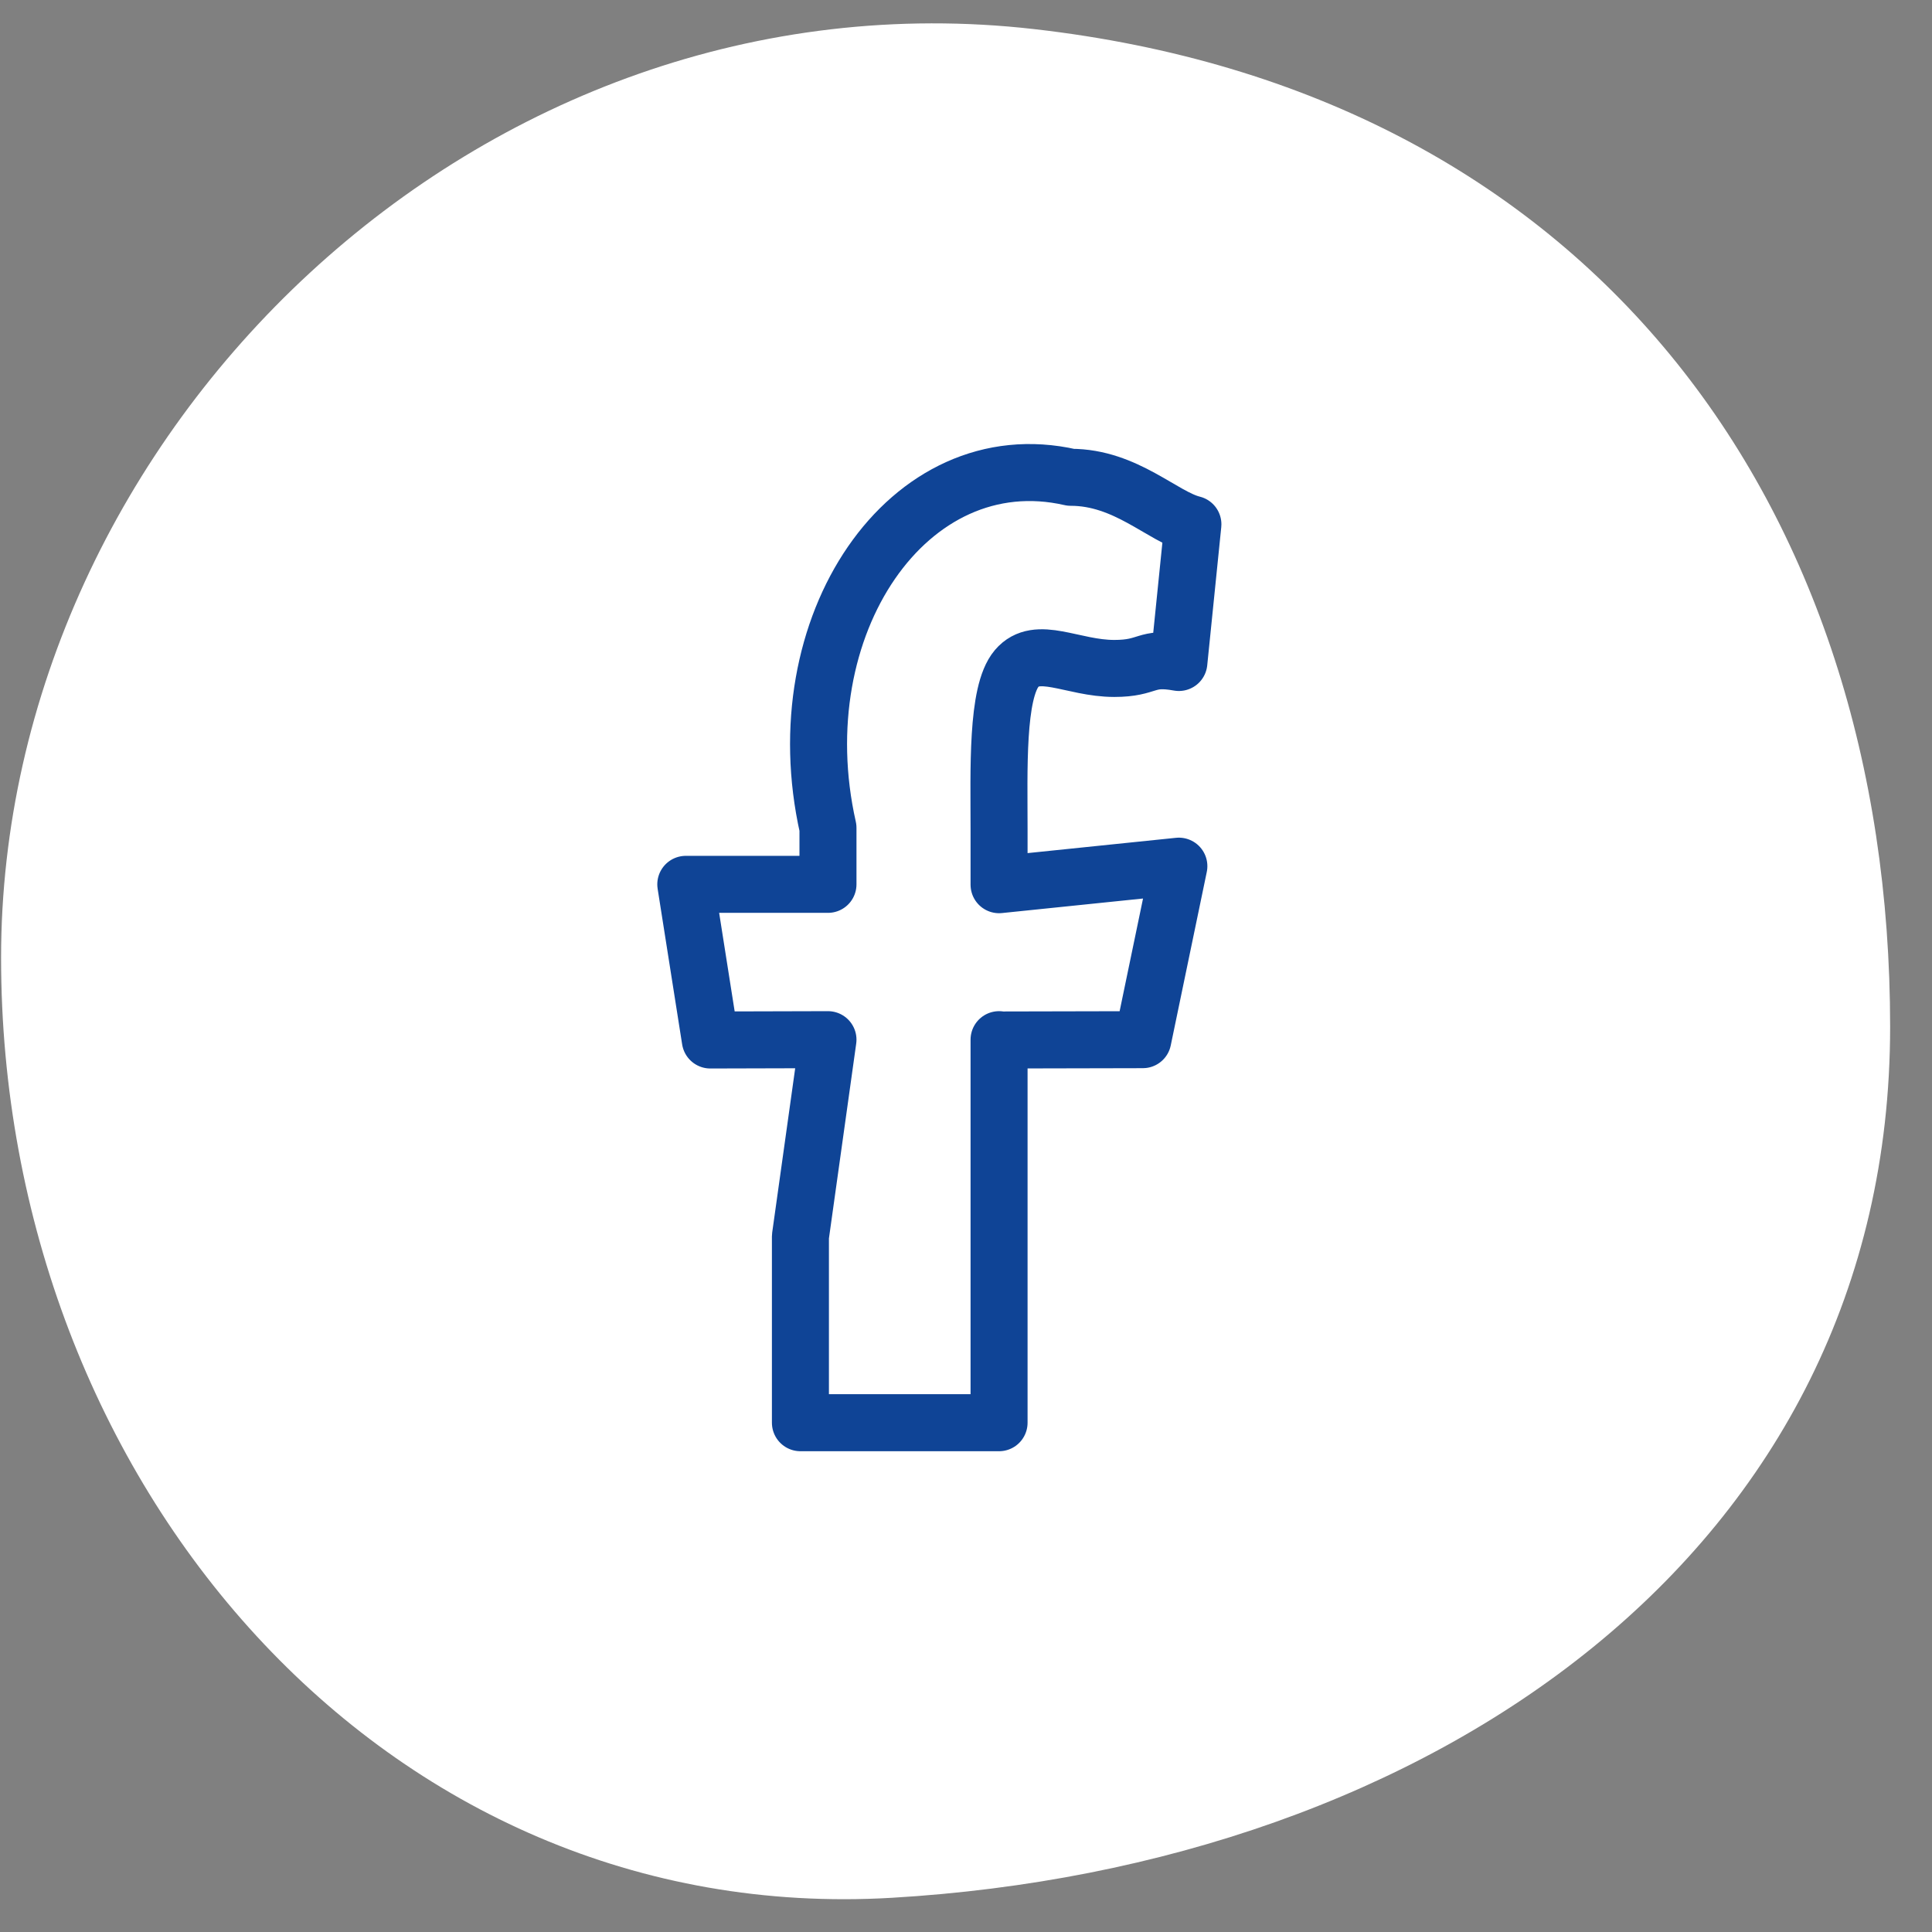
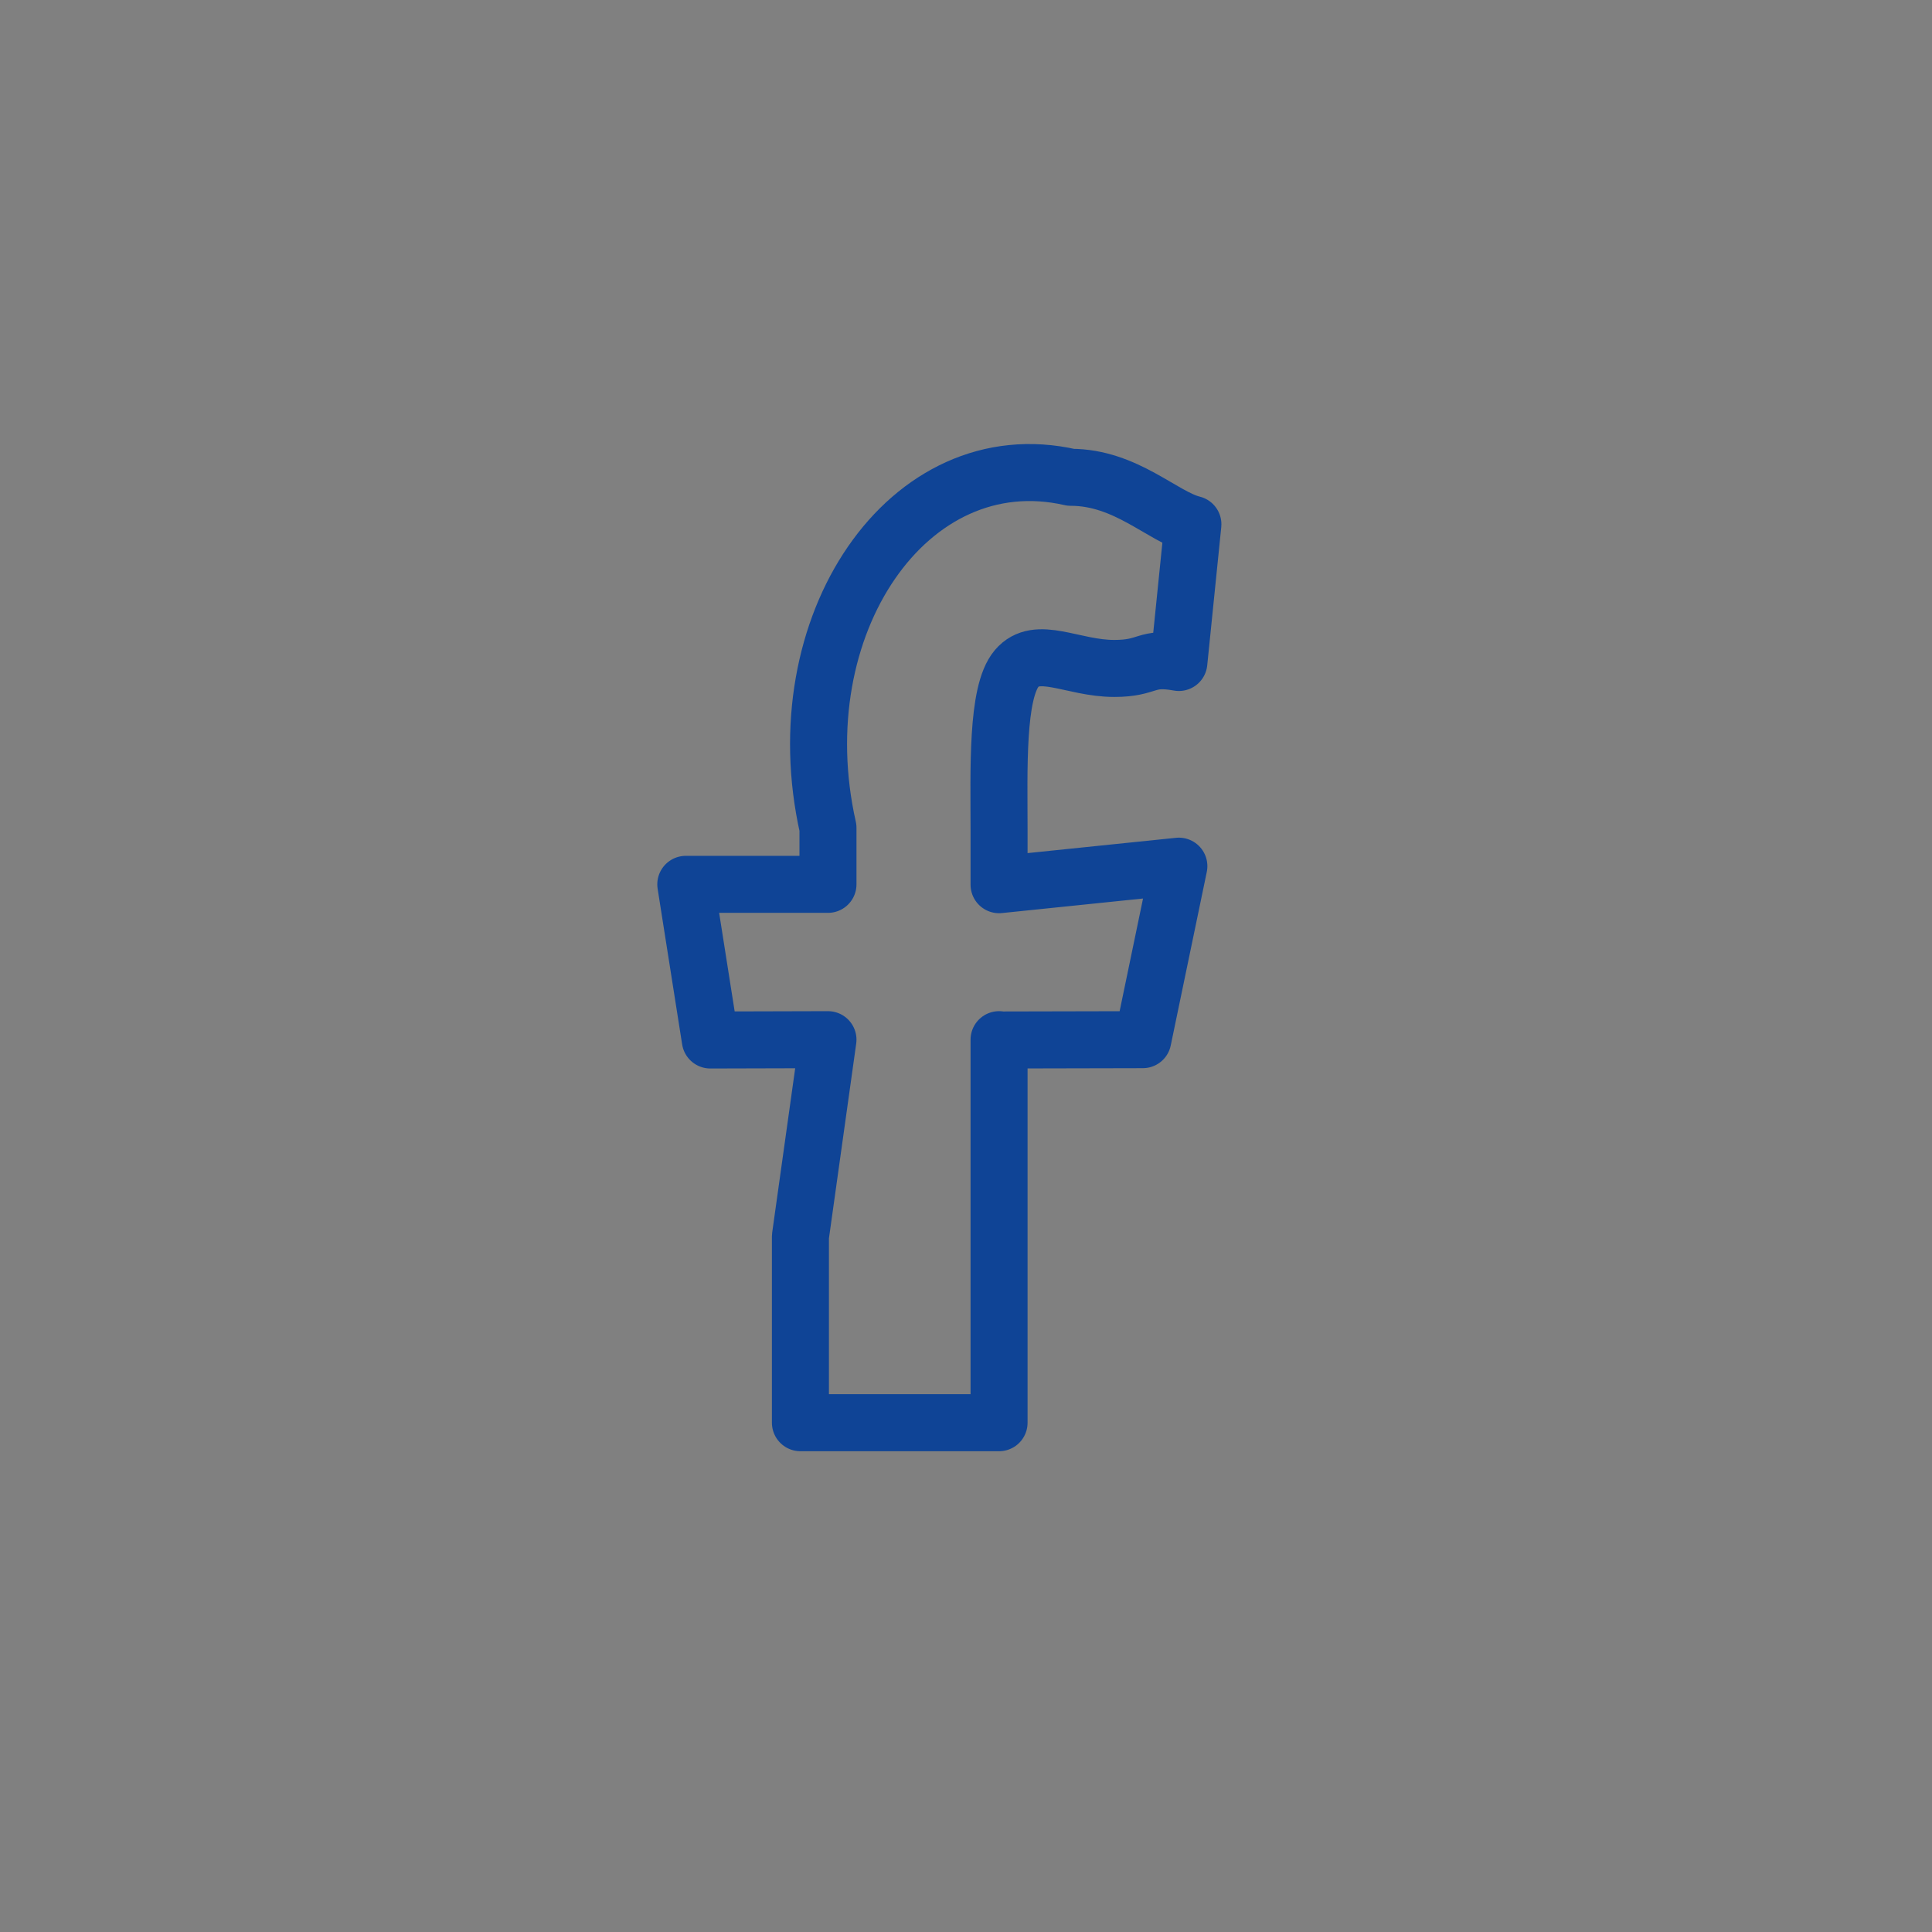
<svg xmlns="http://www.w3.org/2000/svg" width="61" height="61" viewBox="0 0 61 61" fill="none">
  <rect x="0" y="0" width="61" height="61" fill="#808080" stroke="none" />
  <g id="fb">
-     <path id="Ellipse 1" d="M59.678 32.42C59.678 48.988 45.169 58.92 28.157 59.92C12.147 60.861 0.034 46.81 0.034 30.241C0.034 13.673 15.149 -1.08 32.66 0.92C50.172 2.92 59.678 15.851 59.678 32.42Z" fill="white" />
    <path id="Facebook" d="M31.544 32.826V44.92H25.272V39.041L26.142 32.826L22.427 32.836L21.653 27.922H26.142V26.138C24.703 19.747 28.686 13.901 33.807 15.07C35.553 15.07 36.708 16.319 37.664 16.554L37.221 20.917C36.151 20.724 36.292 21.105 35.181 21.105C33.861 21.105 32.744 20.347 32.1 21.105C31.456 21.864 31.544 24.321 31.544 26.202V27.933L37.221 27.348L36.083 32.826L31.544 32.836V32.826Z" stroke="#0F4496" stroke-width="1.8" stroke-linejoin="round" />
  </g>
</svg>